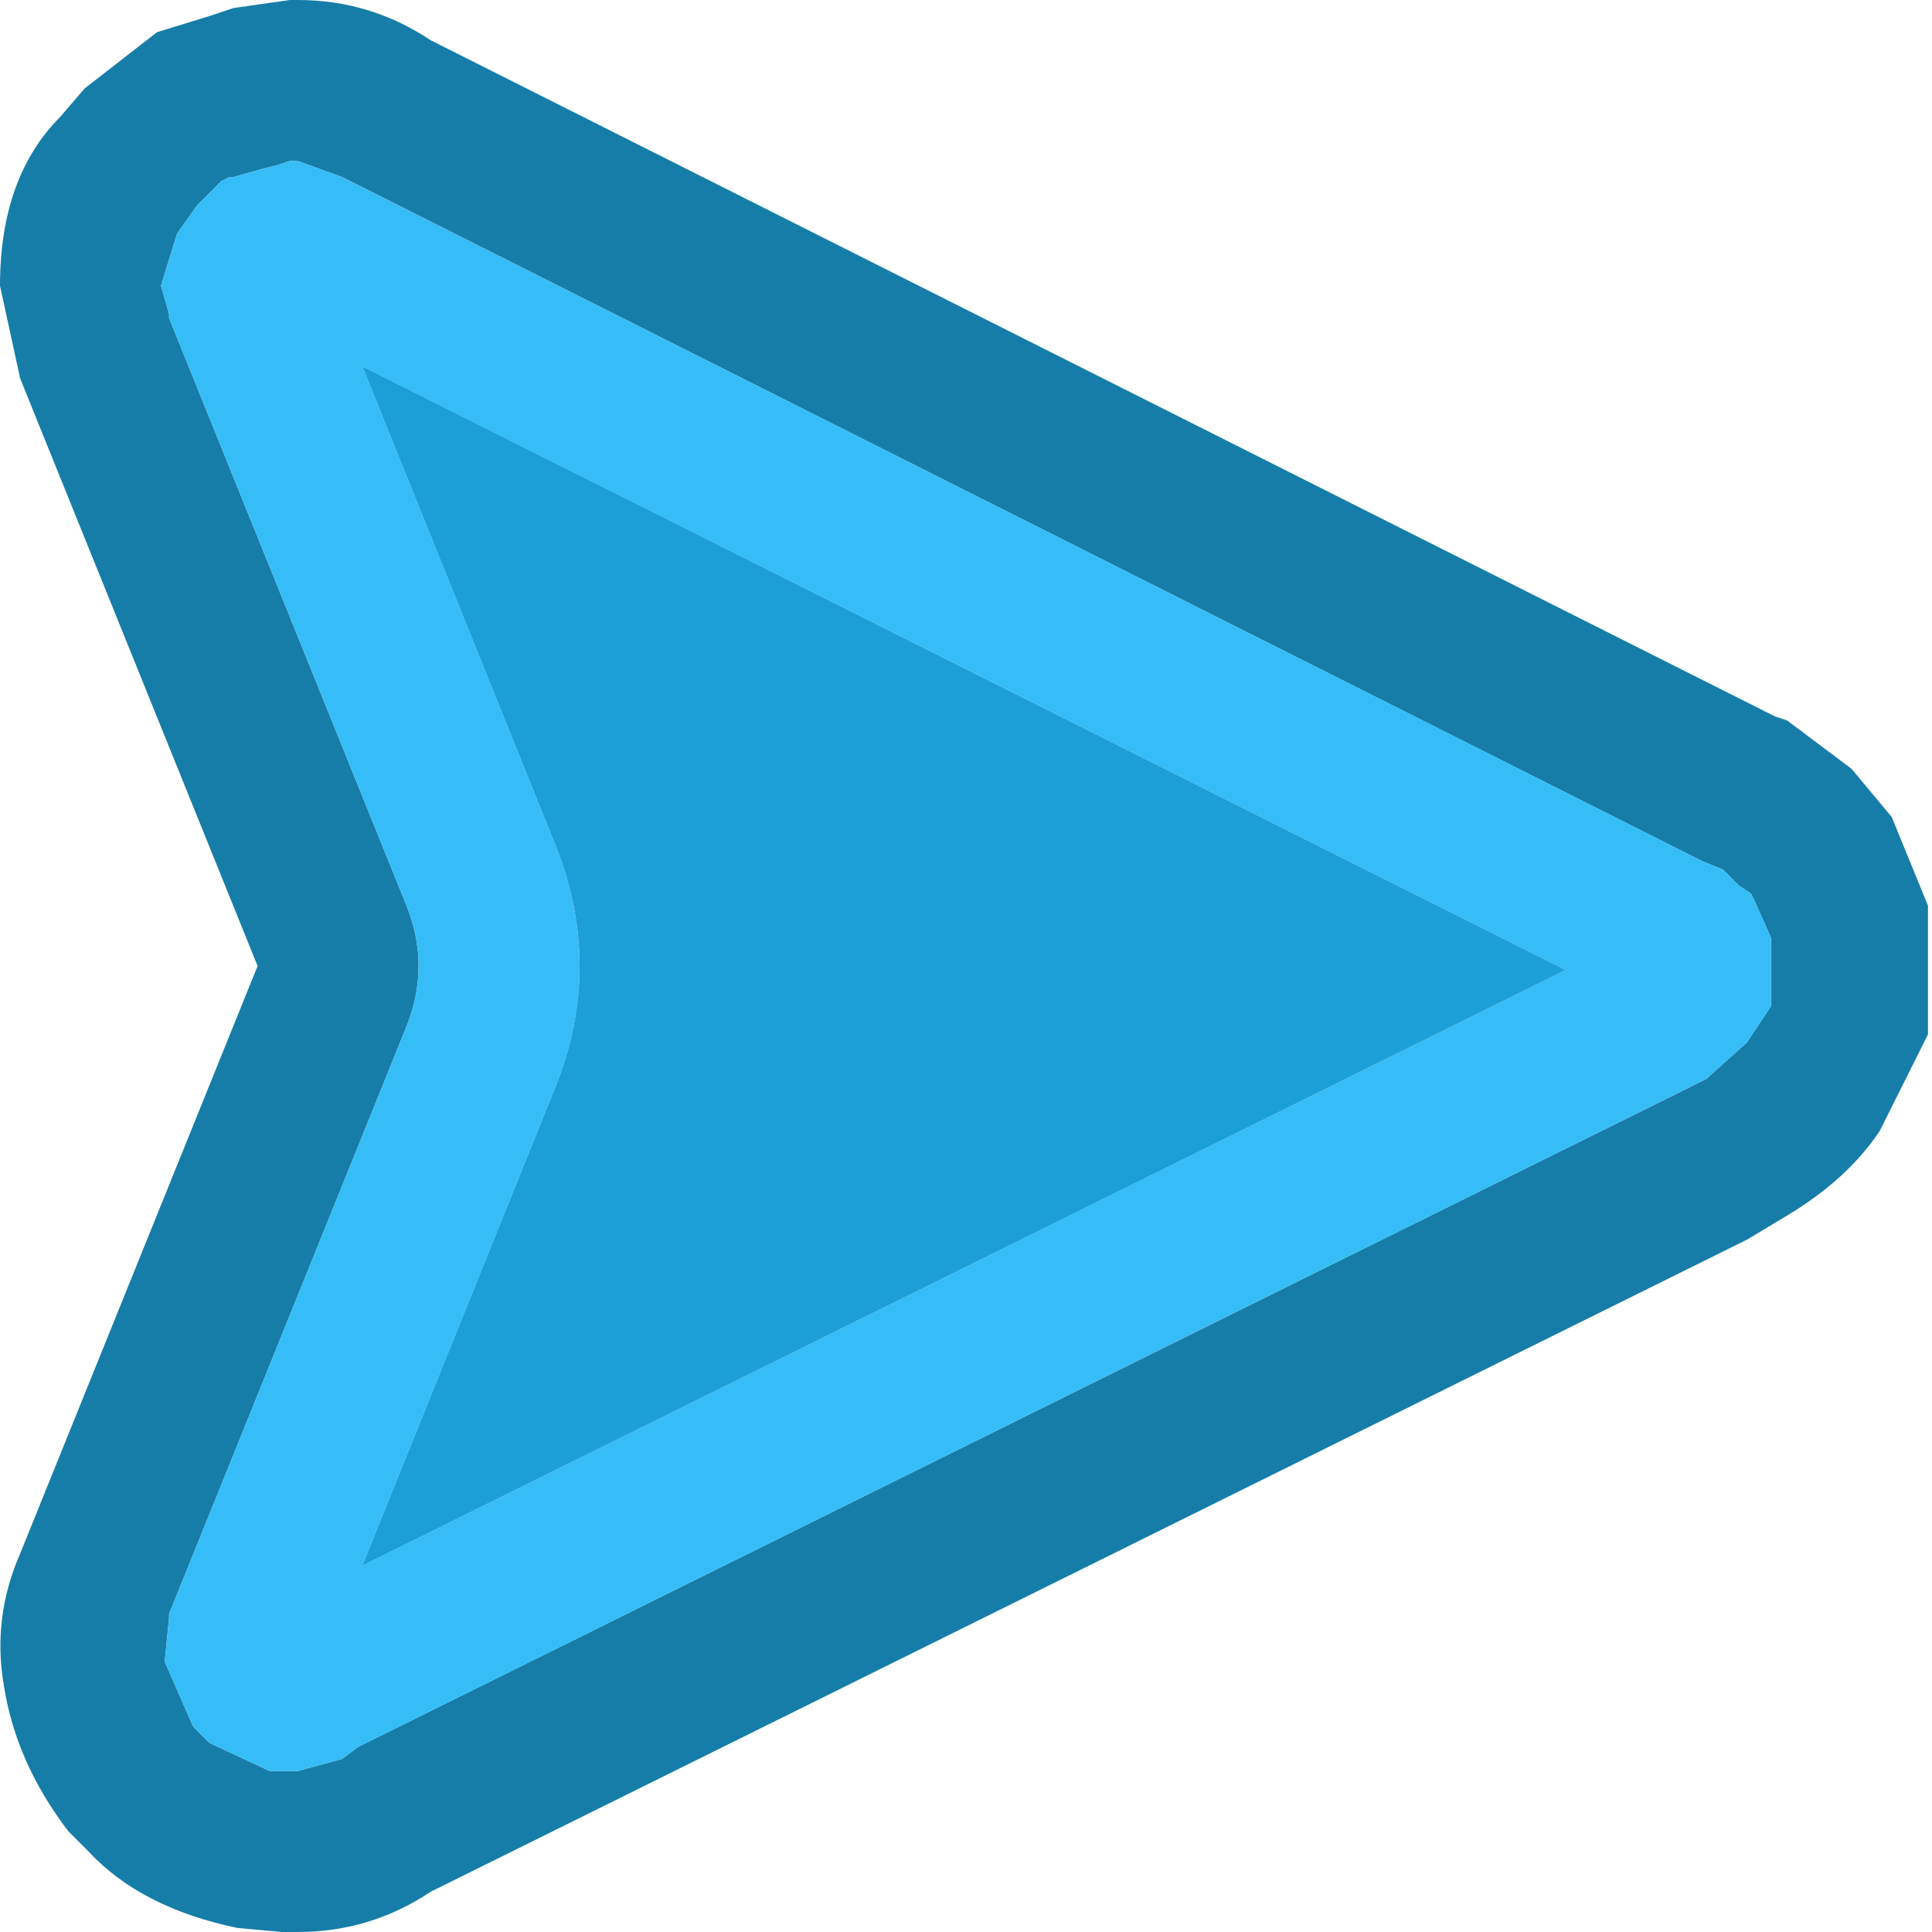
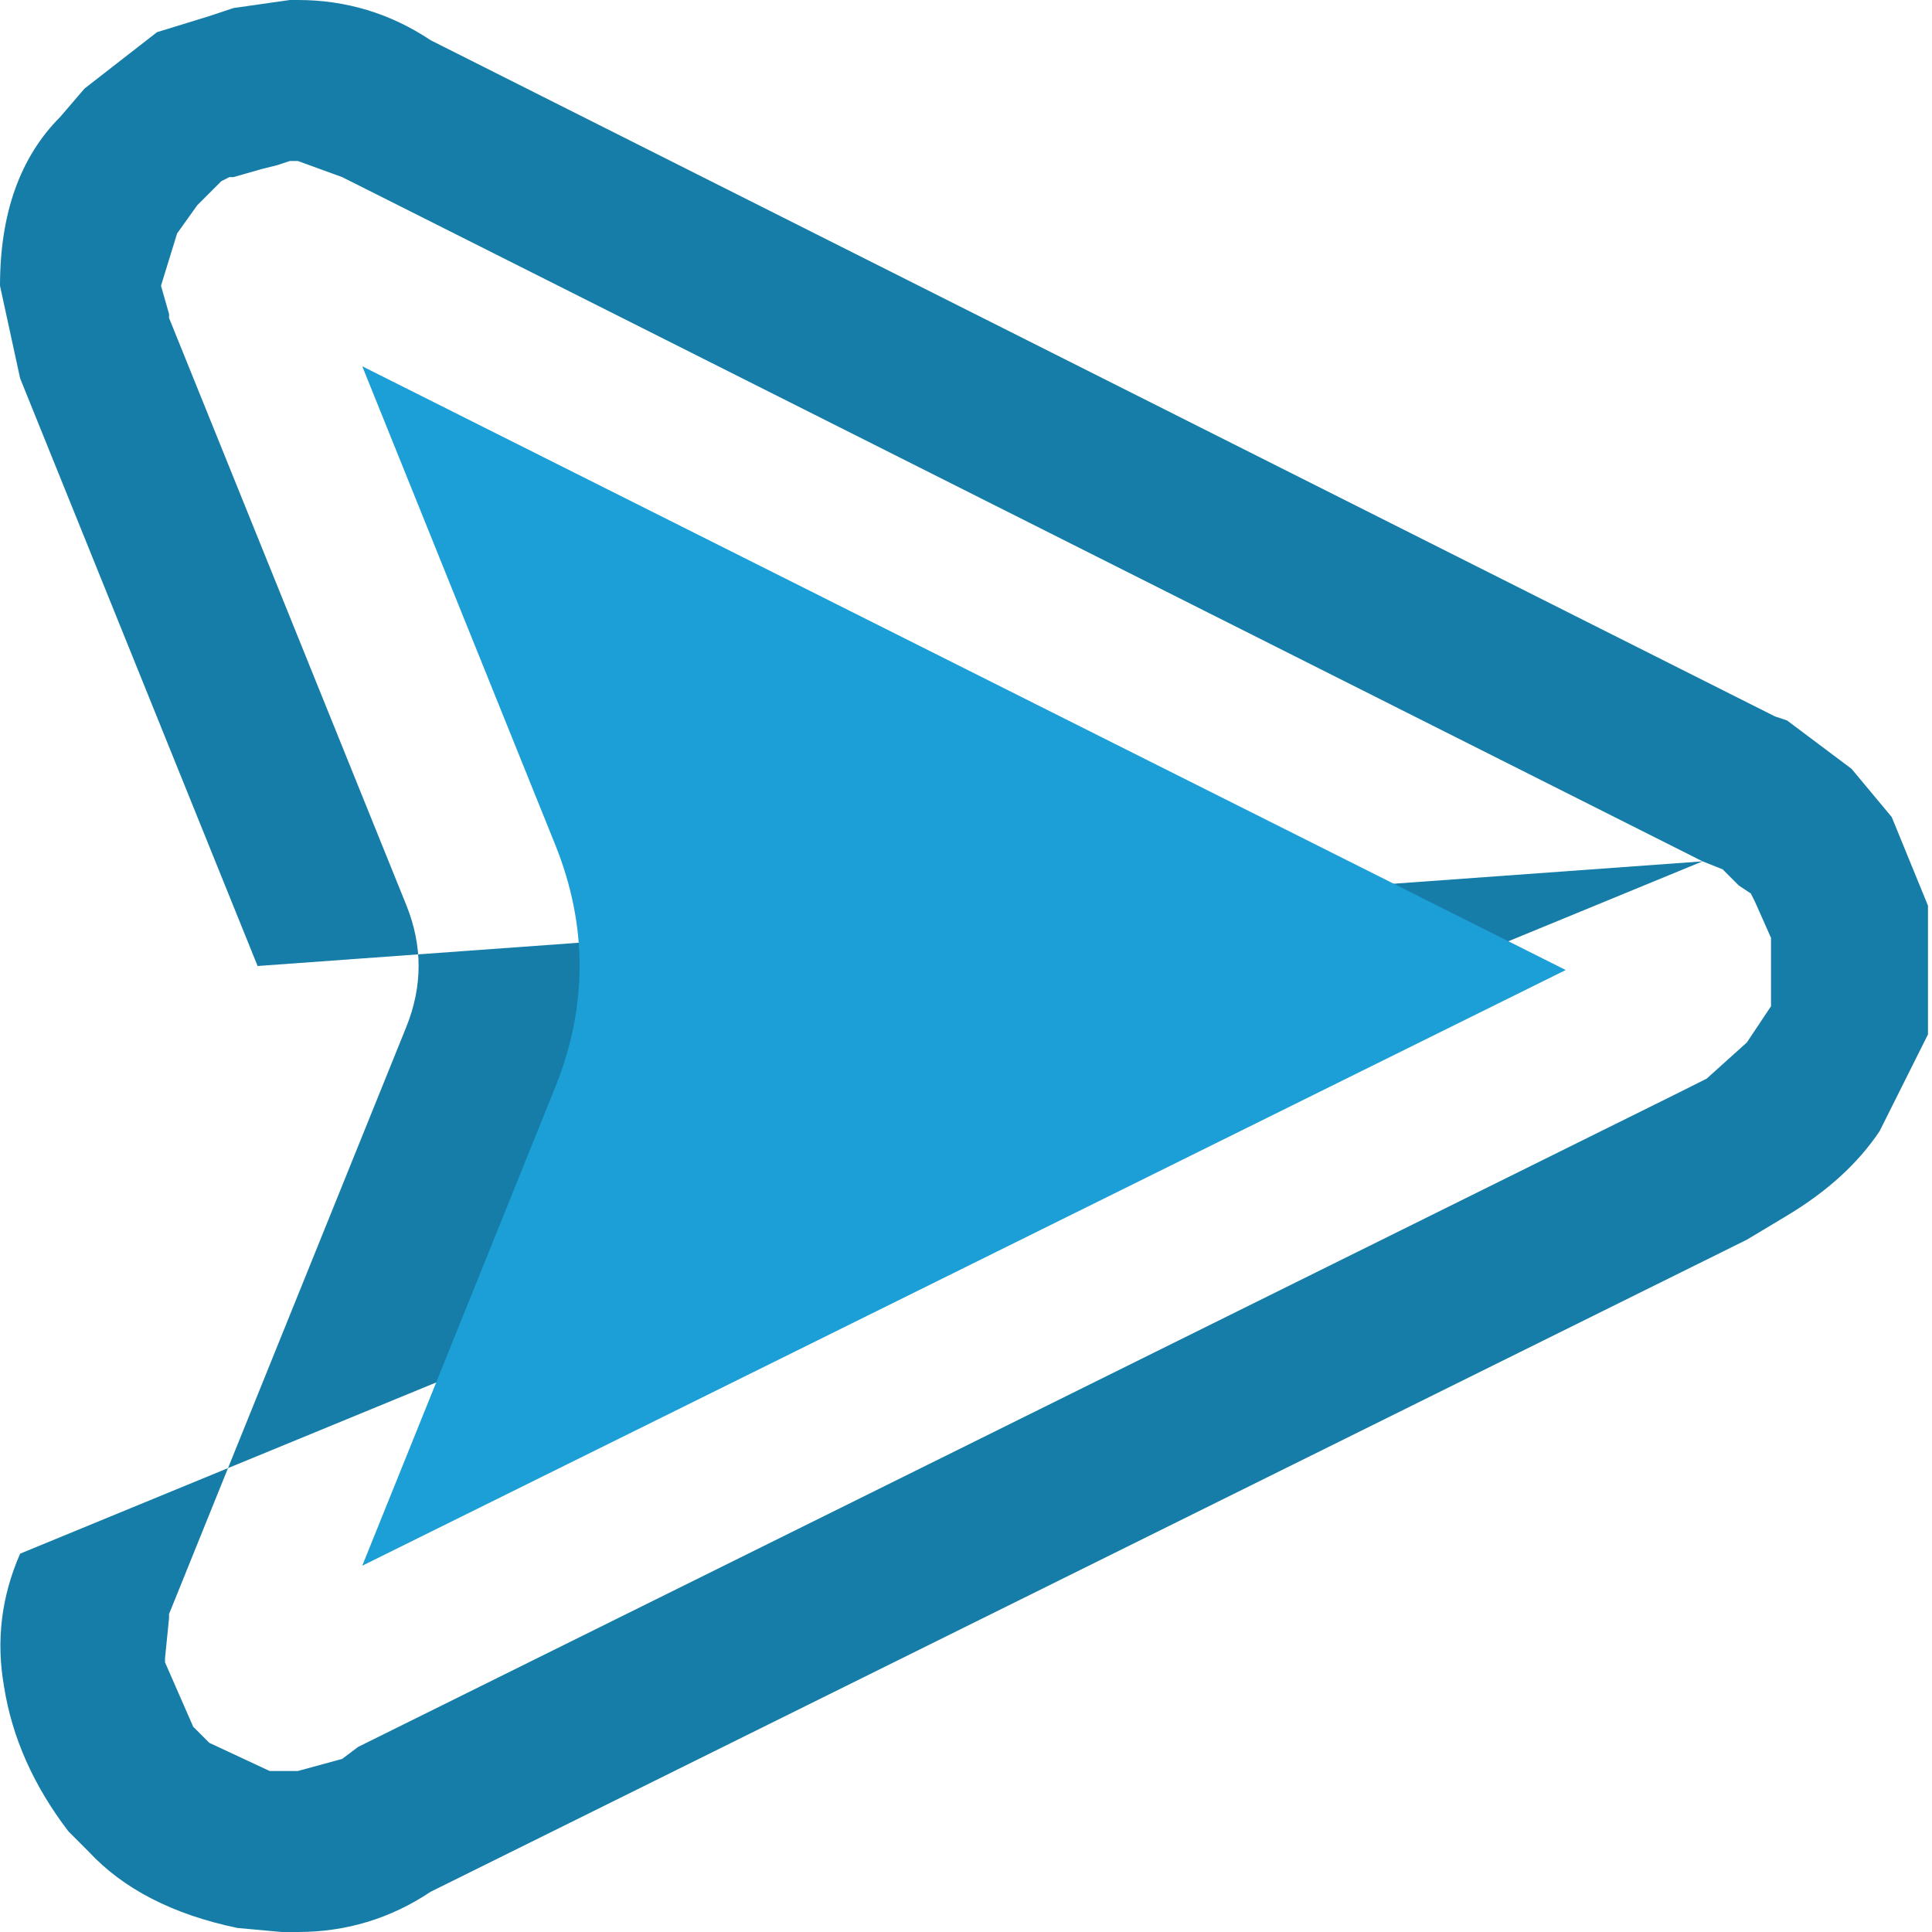
<svg xmlns="http://www.w3.org/2000/svg" width="24" height="24">
  <defs />
  <g>
-     <path stroke="none" fill="#167DA8" d="M21.15 10.7 L4.45 2.3 4.25 2.2 3.7 2 3.6 2 3.45 2.05 3.25 2.1 2.9 2.2 2.85 2.2 2.75 2.25 2.55 2.45 2.45 2.55 2.2 2.9 2 3.55 2.1 3.9 2.1 3.95 5.05 11.25 Q5.35 12 5.05 12.75 L2.1 20.05 2.1 20.1 2.05 20.6 2.05 20.65 2.4 21.45 2.55 21.6 2.6 21.65 3.35 22 3.5 22 3.7 22 4.25 21.85 4.45 21.7 20.8 13.6 21.2 13.4 21.7 12.95 21.8 12.8 22 12.5 22 11.65 21.8 11.2 21.75 11.1 21.6 11 21.4 10.8 21.15 10.7 M0.25 19.3 L3.2 12 0.25 4.7 0 3.55 Q0 2.2 0.75 1.45 L1.05 1.1 1.95 0.4 2.6 0.2 2.9 0.1 3.6 0 3.7 0 Q4.6 0 5.35 0.5 L22.05 8.9 22.2 8.95 23 9.55 23.5 10.15 23.95 11.25 23.95 12.85 23.35 14.05 Q22.95 14.65 22.2 15.1 L21.7 15.4 5.35 23.5 Q4.6 24 3.7 24 L3.5 24 2.95 23.95 Q1.75 23.7 1.1 23 L0.85 22.75 Q0.2 21.9 0.05 20.95 -0.1 20.1 0.25 19.3" />
-     <path stroke="none" fill="#36BDF7" d="M21.15 10.7 L21.4 10.8 21.6 11 21.75 11.1 21.8 11.2 22 11.65 22 12.5 21.8 12.8 21.7 12.95 21.2 13.4 20.8 13.6 4.45 21.7 4.25 21.85 3.7 22 3.5 22 3.35 22 2.6 21.65 2.55 21.6 2.4 21.45 2.05 20.65 2.05 20.6 2.1 20.1 2.1 20.05 5.05 12.75 Q5.35 12 5.05 11.25 L2.1 3.95 2.1 3.9 2 3.55 2.2 2.9 2.45 2.55 2.55 2.45 2.75 2.25 2.85 2.2 2.9 2.2 3.25 2.1 3.45 2.05 3.6 2 3.7 2 4.25 2.2 4.45 2.3 21.15 10.7 M6.9 10.5 Q7.5 12 6.9 13.5 L4.5 19.45 19.45 12.05 4.5 4.55 6.9 10.5" />
+     <path stroke="none" fill="#167DA8" d="M21.15 10.7 L4.45 2.3 4.25 2.2 3.7 2 3.6 2 3.45 2.05 3.25 2.1 2.9 2.2 2.85 2.2 2.75 2.25 2.55 2.45 2.45 2.55 2.2 2.9 2 3.55 2.1 3.9 2.1 3.95 5.05 11.25 Q5.35 12 5.05 12.75 L2.1 20.05 2.1 20.1 2.05 20.6 2.05 20.65 2.4 21.45 2.55 21.6 2.6 21.65 3.35 22 3.5 22 3.7 22 4.25 21.85 4.45 21.7 20.8 13.6 21.2 13.4 21.7 12.95 21.8 12.8 22 12.5 22 11.65 21.8 11.2 21.75 11.1 21.6 11 21.4 10.8 21.15 10.7 L3.2 12 0.25 4.7 0 3.55 Q0 2.2 0.75 1.45 L1.05 1.1 1.95 0.4 2.6 0.2 2.9 0.1 3.6 0 3.7 0 Q4.6 0 5.35 0.5 L22.05 8.9 22.2 8.95 23 9.55 23.5 10.15 23.95 11.25 23.95 12.85 23.35 14.05 Q22.95 14.65 22.2 15.1 L21.7 15.4 5.35 23.5 Q4.6 24 3.7 24 L3.5 24 2.95 23.95 Q1.75 23.7 1.1 23 L0.85 22.75 Q0.2 21.9 0.05 20.95 -0.1 20.1 0.25 19.3" />
    <path stroke="none" fill="#1C9FD7" d="M6.9 10.5 L4.5 4.55 19.45 12.05 4.5 19.45 6.9 13.5 Q7.5 12 6.9 10.5" />
  </g>
</svg>